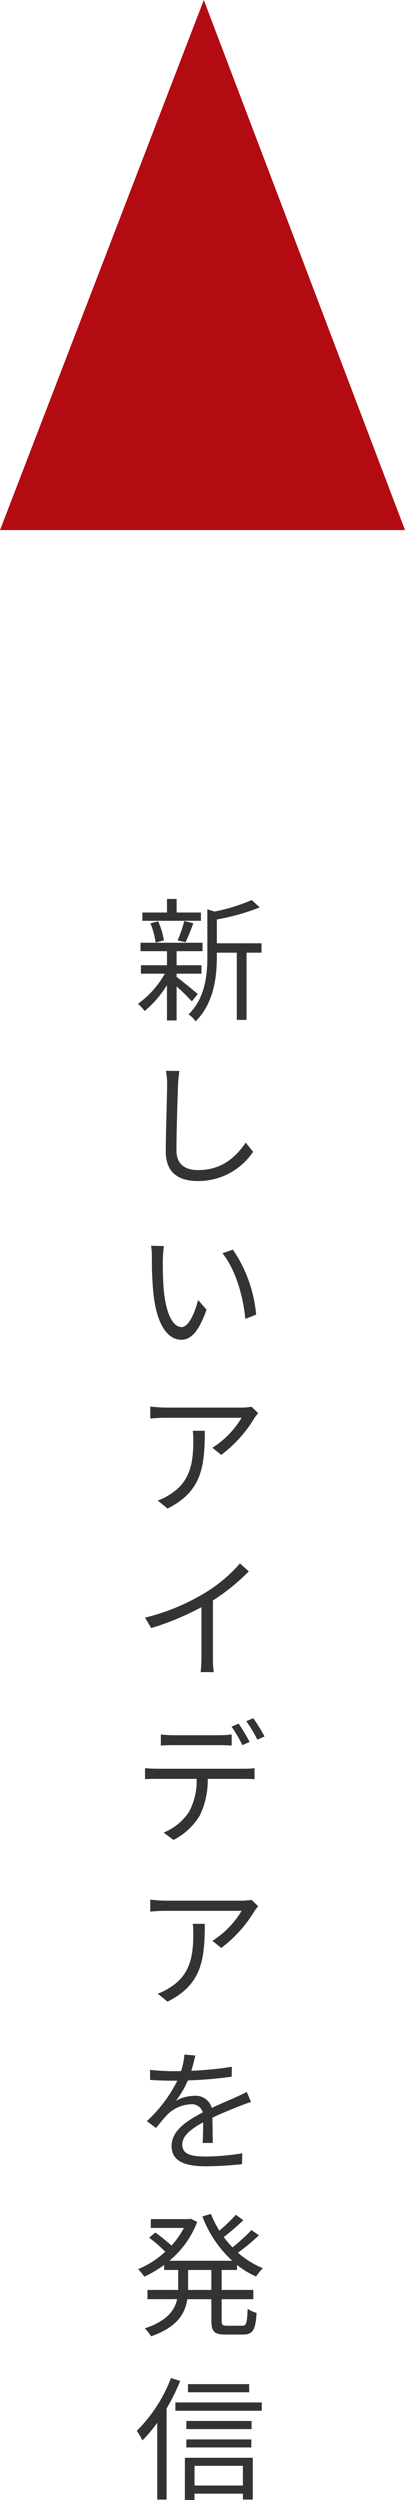
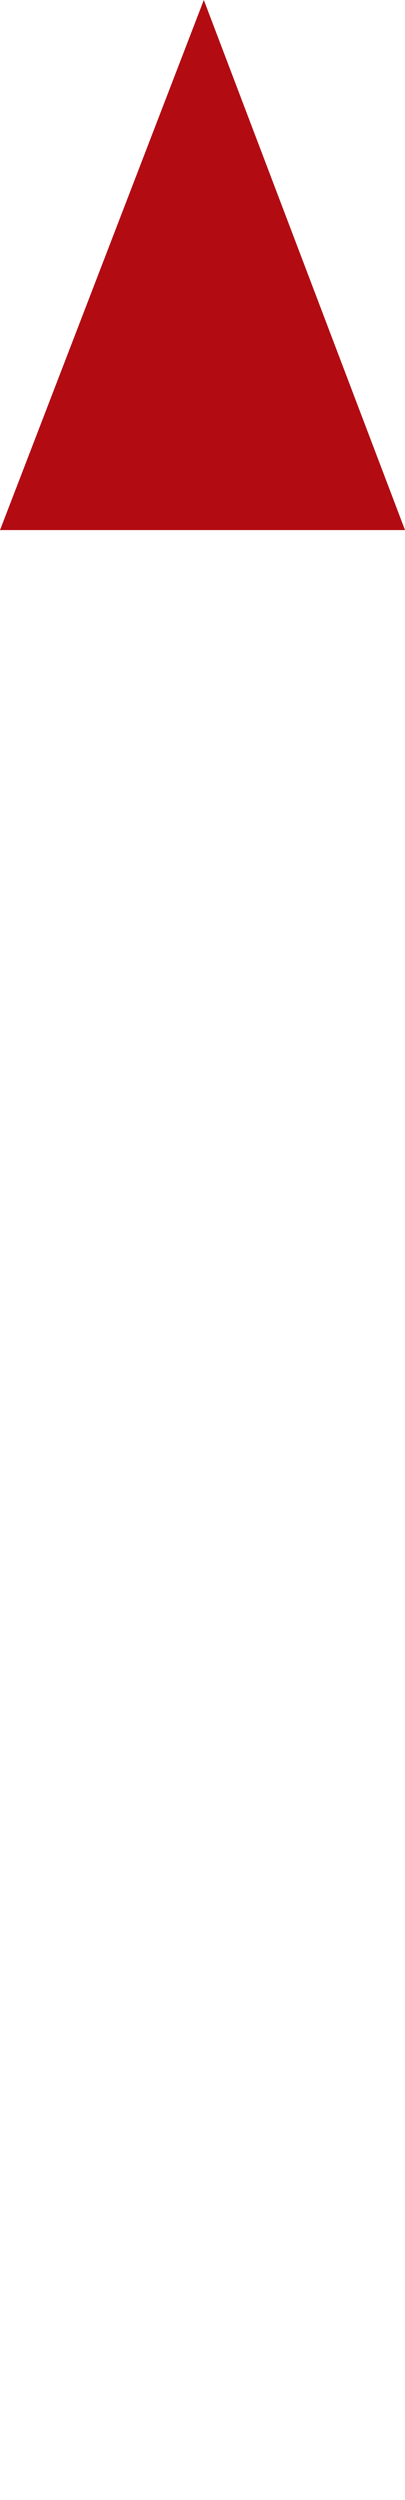
<svg xmlns="http://www.w3.org/2000/svg" width="66.647" height="410.672" viewBox="0 0 66.647 410.672">
  <g id="グループ_497" data-name="グループ 497" transform="translate(-1049 -5864)">
-     <path id="パス_369" data-name="パス 369" d="M11.066,2.9h-4V.674H5.478V2.9H1.43V4.26h9.636ZM8.536,7.78A32.484,32.484,0,0,0,9.812,4.656L8.316,4.3a18.225,18.225,0,0,1-1.1,3.19ZM4.972,7.472a12.167,12.167,0,0,0-.946-3.124l-1.276.33a12.666,12.666,0,0,1,.858,3.168Zm5.566,8.822c-.506-.462-2.64-2.2-3.476-2.816V12.95h4.092V11.564H7.062V9.254H11.33V7.868H1.122V9.254H5.478v2.31H1.188V12.95H5.126A15.425,15.425,0,0,1,.7,17.9a7.05,7.05,0,0,1,1.1,1.188,17.815,17.815,0,0,0,3.674-4.246v5.786H7.062V15.04A33.988,33.988,0,0,1,9.57,17.5ZM21.032,7.956H13.684V4.04a36.359,36.359,0,0,0,7.062-1.98L19.426.85A29.745,29.745,0,0,1,13.31,2.742l-1.188-.374v7.656c0,3.08-.308,6.886-3.1,9.614a4.129,4.129,0,0,1,1.166,1.144c3.08-3.058,3.5-7.458,3.5-10.736V9.5h3.278V20.54h1.606V9.5h2.464ZM5.3,28.906a11.2,11.2,0,0,1,.2,2.2c0,2.31-.22,7.81-.22,11.044,0,3.542,2.156,4.862,5.28,4.862a10.854,10.854,0,0,0,9.086-4.8L18.436,40.7c-1.562,2.266-3.828,4.51-7.832,4.51-2.024,0-3.564-.836-3.564-3.234,0-3.256.176-8.4.264-10.868.044-.7.11-1.474.22-2.178Zm-.33,28.782L2.86,57.644a11.614,11.614,0,0,1,.132,1.936,57.672,57.672,0,0,0,.242,5.808c.594,5.654,2.574,7.7,4.62,7.7,1.5,0,2.838-1.254,4.136-4.95L10.6,66.554C10.032,68.754,9.02,71,7.9,71c-1.54,0-2.6-2.4-2.948-6.05C4.8,63.166,4.774,61.164,4.8,59.8,4.818,59.228,4.884,58.216,4.972,57.688Zm11.352.594-1.716.594C16.676,61.428,18,65.74,18.37,69.656l1.782-.7A22.425,22.425,0,0,0,16.324,58.282Zm-6.6,29.75a13.226,13.226,0,0,1,.088,1.584c0,3.674-.484,6.82-3.894,8.91a8.5,8.5,0,0,1-1.958.968l1.606,1.32c5.61-2.794,6.138-6.82,6.138-12.782Zm9.68-3.938a10.864,10.864,0,0,1-1.54.132H5.236a23.2,23.2,0,0,1-2.508-.176v1.98A24.914,24.914,0,0,1,5.236,85.9H17.754a14.841,14.841,0,0,1-4.8,4.928l1.452,1.166a21.211,21.211,0,0,0,5.478-6.072c.154-.242.44-.572.594-.792ZM17.49,109.818A24.273,24.273,0,0,1,11.7,114.68a34.723,34.723,0,0,1-9.834,4.048l1.012,1.716a44,44,0,0,0,8.272-3.432v8.316a20.407,20.407,0,0,1-.132,2.354h2.156a16.6,16.6,0,0,1-.132-2.354v-9.416a34.509,34.509,0,0,0,5.9-4.774Zm1.584,29.332a31.179,31.179,0,0,0-1.8-3.014l-1.166.506a23.325,23.325,0,0,1,1.782,3.036Zm-4.994.528c.638,0,1.408.022,2.046.066v-1.826a16.232,16.232,0,0,1-2.046.132H6.468a19.115,19.115,0,0,1-2-.132v1.826c.572-.044,1.3-.066,2.024-.066Zm-10.3,3.872c-.682,0-1.32-.044-1.914-.088v1.8c.594-.044,1.232-.044,1.914-.044h6.578a10.651,10.651,0,0,1-1.276,5.456,9.107,9.107,0,0,1-4.158,3.366l1.628,1.21a10.736,10.736,0,0,0,4.334-4.026,13.316,13.316,0,0,0,1.3-6.006h5.984c.528,0,1.232.022,1.716.044v-1.8a15.737,15.737,0,0,1-1.716.088Zm14.74-7.81a20.955,20.955,0,0,1,1.826,3.036l1.188-.528a28.935,28.935,0,0,0-1.848-2.992Zm-8.8,33.292a13.226,13.226,0,0,1,.088,1.584c0,3.674-.484,6.82-3.894,8.91a8.5,8.5,0,0,1-1.958.968l1.606,1.32c5.61-2.794,6.138-6.82,6.138-12.782Zm9.68-3.938a10.863,10.863,0,0,1-1.54.132H5.236a23.2,23.2,0,0,1-2.508-.176v1.98a24.914,24.914,0,0,1,2.508-.132H17.754a14.842,14.842,0,0,1-4.8,4.928l1.452,1.166a21.211,21.211,0,0,0,5.478-6.072c.154-.242.44-.572.594-.792Zm-6.38,39.936c-.022-1.056-.044-2.9-.066-4.158,1.65-.77,3.212-1.408,4.444-1.892.572-.22,1.364-.528,1.914-.682l-.7-1.65c-.616.308-1.144.572-1.8.858-1.144.528-2.464,1.056-3.96,1.76a2.738,2.738,0,0,0-2.882-1.98,6.179,6.179,0,0,0-3.014.814,15.633,15.633,0,0,0,1.958-3.344,67.305,67.305,0,0,0,7.216-.616l.022-1.628a58.462,58.462,0,0,1-6.666.66c.308-.99.506-1.892.66-2.508l-1.8-.154a11.806,11.806,0,0,1-.55,2.706c-.506.022-.968.022-1.43.022-.99,0-2.508-.088-3.674-.22v1.65c1.188.088,2.662.132,3.586.132h.9a23.052,23.052,0,0,1-5.016,6.644l1.5,1.122c.748-.88,1.364-1.694,1.98-2.288a5.8,5.8,0,0,1,3.762-1.606,1.842,1.842,0,0,1,1.958,1.342c-2.53,1.32-5.126,2.948-5.126,5.522,0,2.662,2.508,3.322,5.632,3.322a56.1,56.1,0,0,0,5.962-.352l.044-1.782a38.355,38.355,0,0,1-5.94.528c-2.244,0-3.938-.242-3.938-1.958,0-1.43,1.408-2.552,3.432-3.652,0,1.144-.022,2.552-.088,3.388Zm-.242,24.14H8.954v-3.278h3.828Zm4.224-3.278v-.836a14,14,0,0,0,3.146,1.914,7.568,7.568,0,0,1,1.122-1.364,14.3,14.3,0,0,1-4.114-2.552,32.622,32.622,0,0,0,3.454-2.86l-1.232-.858a28.663,28.663,0,0,1-3.124,2.838,14.937,14.937,0,0,1-1.43-1.694,34.049,34.049,0,0,0,3.212-2.772l-1.232-.88a25.721,25.721,0,0,1-2.706,2.6,16.1,16.1,0,0,1-1.386-2.75l-1.408.418a18.959,18.959,0,0,0,4.906,7.282H5.874a15.351,15.351,0,0,0,4.576-6.38l-1.078-.528-.286.066H2.816v1.452H8.272a15.411,15.411,0,0,1-2.046,2.9,30.592,30.592,0,0,0-2.662-2.156l-1.012.858a23.322,23.322,0,0,1,2.64,2.31,15.215,15.215,0,0,1-4.466,2.86,8.85,8.85,0,0,1,1.012,1.232,18.028,18.028,0,0,0,3.278-1.936v.836h2.31v3.278H2.266v1.518H7.15c-.4,1.826-1.65,3.564-5.324,4.8a6.385,6.385,0,0,1,1.034,1.3c4.312-1.5,5.61-3.74,5.962-6.094h3.96v3.52c0,1.8.484,2.288,2.332,2.288H18c1.606,0,2.068-.77,2.222-3.564a4.507,4.507,0,0,1-1.474-.682c-.088,2.354-.2,2.794-.88,2.794H15.356c-.748,0-.88-.132-.88-.814v-3.542H19.69V229.17H14.476v-3.278Zm2,18.75H8.932v1.342H19.008Zm-12.87-.99A24.562,24.562,0,0,1,.506,252.32,9.845,9.845,0,0,1,1.43,253.9,23.583,23.583,0,0,0,3.872,251v12.606h1.54v-14.96a32.136,32.136,0,0,0,2.244-4.532Zm11.836,14.41V261.3H10.01v-3.234Zm-9.548,5.61H10.01v-1.034h7.964v.968H19.6v-6.864H8.426Zm.242-8.624H19.36v-1.32H8.668ZM19.4,250.692H8.668v1.342H19.4Zm-12.54-3.036v1.364H21.076v-1.364Z" transform="translate(1071 6011)" fill="#333" />
    <path id="パス_46" data-name="パス 46" d="M556.6,396.513l-33.538,87.076h66.647Z" transform="translate(525.941 5467.487)" fill="#b30b12" />
  </g>
</svg>